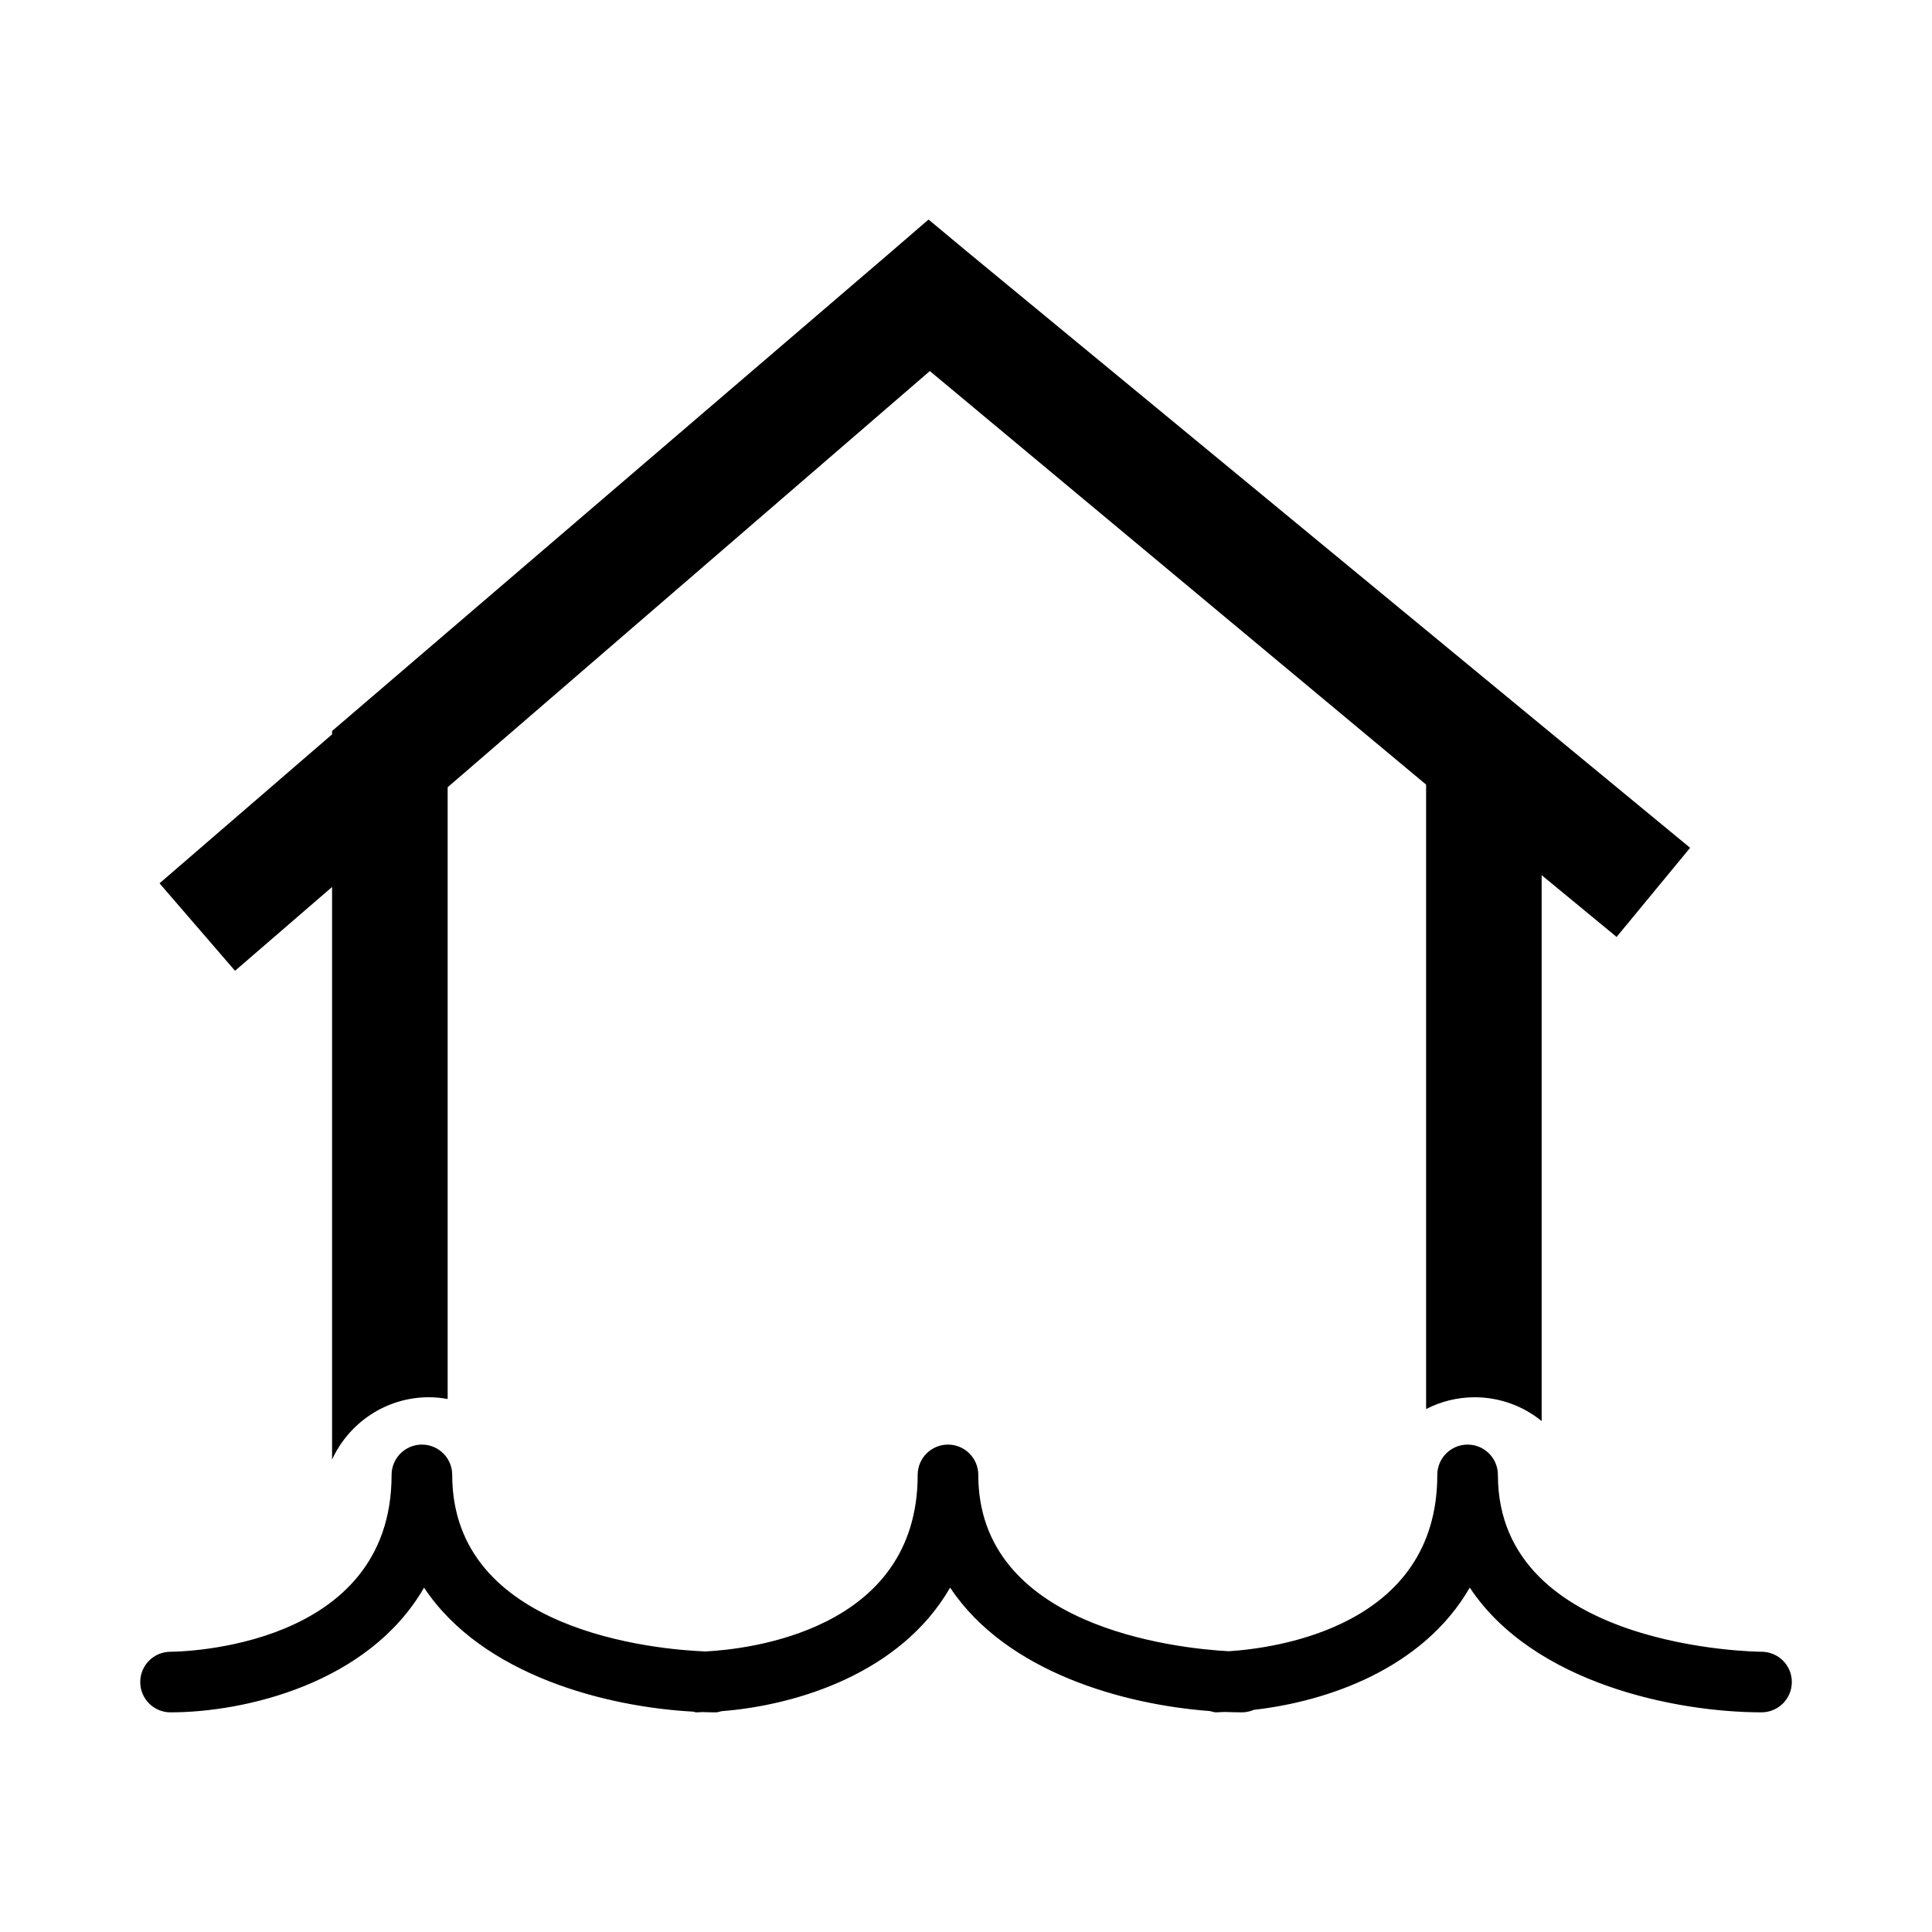
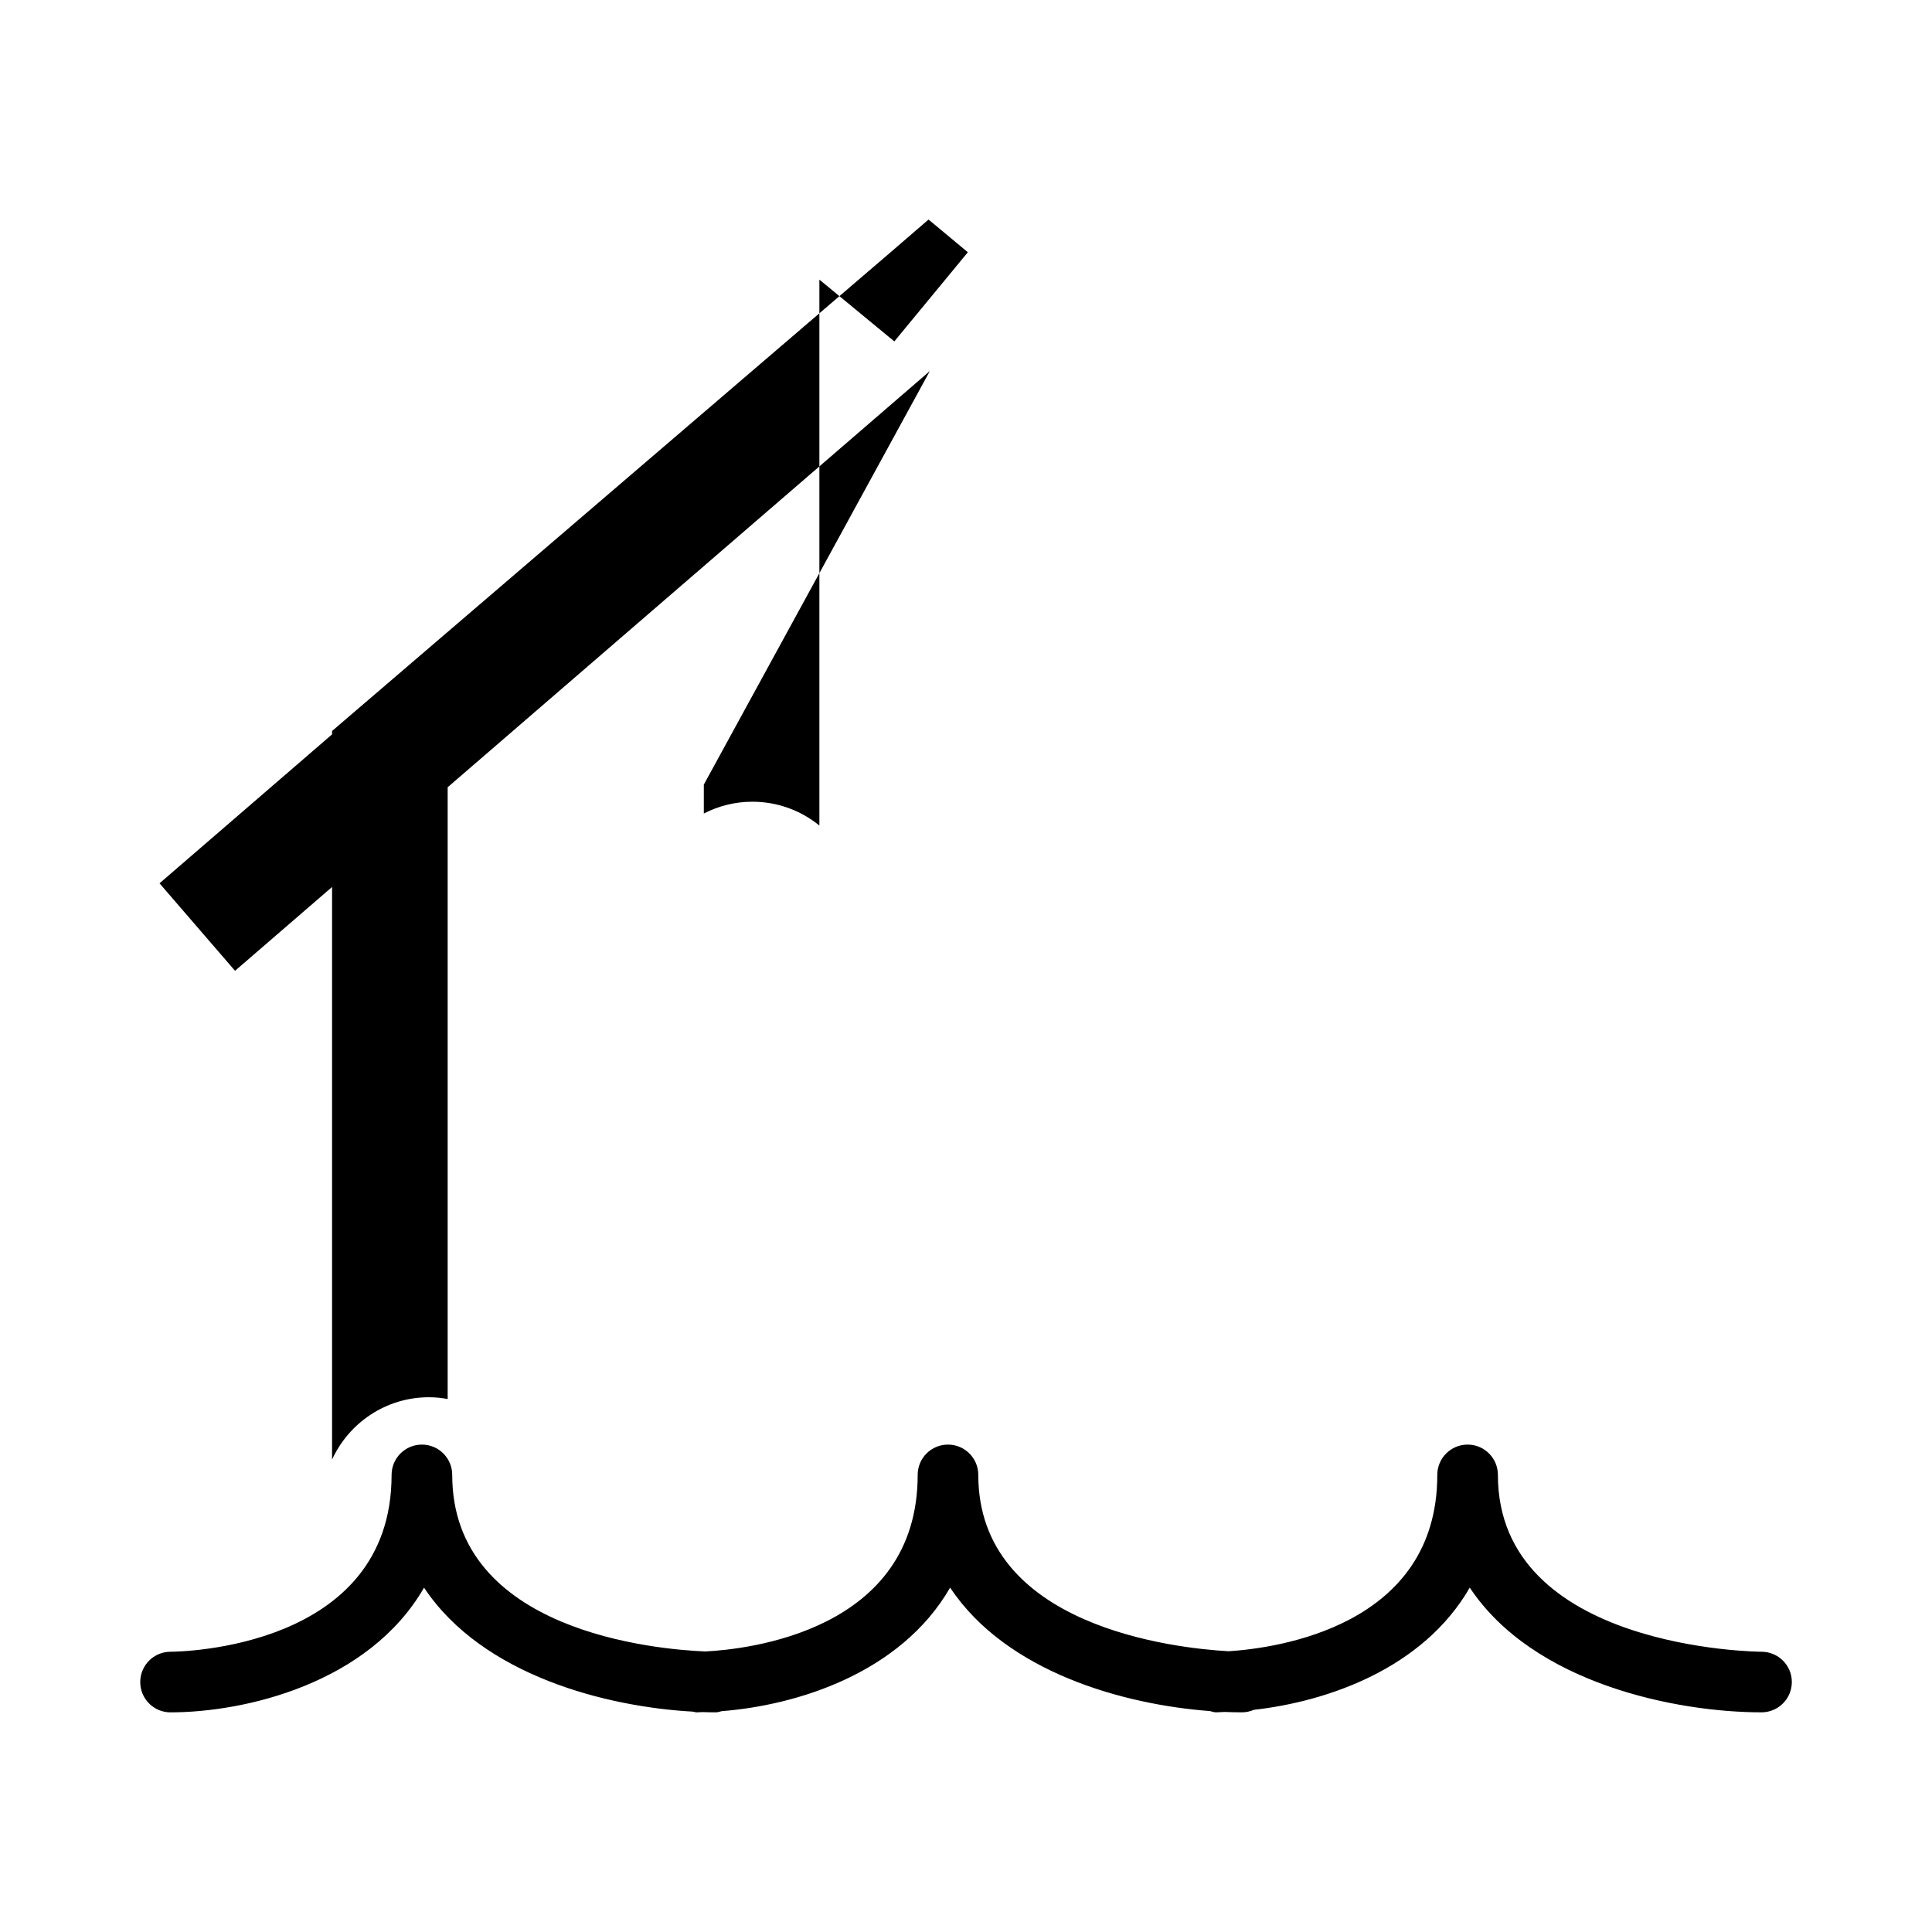
<svg xmlns="http://www.w3.org/2000/svg" version="1.1" id="Layer_6" x="0px" y="0px" width="100px" height="100px" viewBox="0 0 100 100" enable-background="new 0 0 100 100" xml:space="preserve">
-   <path d="M12.165,50.248L8.257,45.72l8.932-7.71v-0.175l28.949-24.813l1.912-1.65l0.008,0.006l0.01-0.009l2.027,1.688l37.385,30.825  l-3.805,4.614l-3.879-3.198v28.256c-0.948-0.77-2.155-1.232-3.469-1.232c-0.904,0-1.758,0.223-2.512,0.611V40.611L48.128,19.206  L23.171,40.748v31.664c-0.315-0.057-0.639-0.091-0.97-0.091c-2.224,0-4.139,1.324-5.013,3.224V45.91L12.165,50.248z M91.174,85.494  c-0.136,0-13.643-0.104-13.643-9.153c0-0.867-0.701-1.569-1.568-1.569s-1.569,0.702-1.569,1.569c0,7.861-8.358,8.971-10.799,9.127  c-2.752-0.154-12.959-1.258-12.959-9.127c0-0.867-0.702-1.569-1.569-1.569s-1.568,0.702-1.568,1.569  c0,8.114-8.884,9.033-10.995,9.138c-2.532-0.105-13.097-1.023-13.097-9.138c0-0.867-0.702-1.569-1.569-1.569  s-1.569,0.702-1.569,1.569c0,9.009-10.979,9.151-11.446,9.153c-0.866,0.003-1.566,0.706-1.564,1.571  c0.001,0.866,0.702,1.566,1.567,1.566c3.83,0,10.255-1.481,13.123-6.455c3.021,4.554,9.469,6.176,13.92,6.418  c0.064,0.008,0.119,0.037,0.186,0.037c0.094,0,0.207-0.013,0.303-0.014c0.236,0.008,0.473,0.014,0.694,0.014  c0.108,0,0.204-0.041,0.307-0.062c3.856-0.3,9.254-1.944,11.82-6.394c2.916,4.393,9.021,6.06,13.443,6.389  c0.11,0.025,0.212,0.066,0.328,0.066c0.134,0,0.29-0.017,0.429-0.02c0.312,0.012,0.613,0.02,0.901,0.02  c0.221,0,0.429-0.048,0.619-0.129c3.794-0.428,8.75-2.12,11.176-6.326c3.3,4.974,10.692,6.455,15.101,6.455  c0.867,0,1.569-0.702,1.569-1.569S92.041,85.494,91.174,85.494z" />
+   <path d="M12.165,50.248L8.257,45.72l8.932-7.71v-0.175l28.949-24.813l1.912-1.65l0.008,0.006l0.01-0.009l2.027,1.688l-3.805,4.614l-3.879-3.198v28.256c-0.948-0.77-2.155-1.232-3.469-1.232c-0.904,0-1.758,0.223-2.512,0.611V40.611L48.128,19.206  L23.171,40.748v31.664c-0.315-0.057-0.639-0.091-0.97-0.091c-2.224,0-4.139,1.324-5.013,3.224V45.91L12.165,50.248z M91.174,85.494  c-0.136,0-13.643-0.104-13.643-9.153c0-0.867-0.701-1.569-1.568-1.569s-1.569,0.702-1.569,1.569c0,7.861-8.358,8.971-10.799,9.127  c-2.752-0.154-12.959-1.258-12.959-9.127c0-0.867-0.702-1.569-1.569-1.569s-1.568,0.702-1.568,1.569  c0,8.114-8.884,9.033-10.995,9.138c-2.532-0.105-13.097-1.023-13.097-9.138c0-0.867-0.702-1.569-1.569-1.569  s-1.569,0.702-1.569,1.569c0,9.009-10.979,9.151-11.446,9.153c-0.866,0.003-1.566,0.706-1.564,1.571  c0.001,0.866,0.702,1.566,1.567,1.566c3.83,0,10.255-1.481,13.123-6.455c3.021,4.554,9.469,6.176,13.92,6.418  c0.064,0.008,0.119,0.037,0.186,0.037c0.094,0,0.207-0.013,0.303-0.014c0.236,0.008,0.473,0.014,0.694,0.014  c0.108,0,0.204-0.041,0.307-0.062c3.856-0.3,9.254-1.944,11.82-6.394c2.916,4.393,9.021,6.06,13.443,6.389  c0.11,0.025,0.212,0.066,0.328,0.066c0.134,0,0.29-0.017,0.429-0.02c0.312,0.012,0.613,0.02,0.901,0.02  c0.221,0,0.429-0.048,0.619-0.129c3.794-0.428,8.75-2.12,11.176-6.326c3.3,4.974,10.692,6.455,15.101,6.455  c0.867,0,1.569-0.702,1.569-1.569S92.041,85.494,91.174,85.494z" />
</svg>